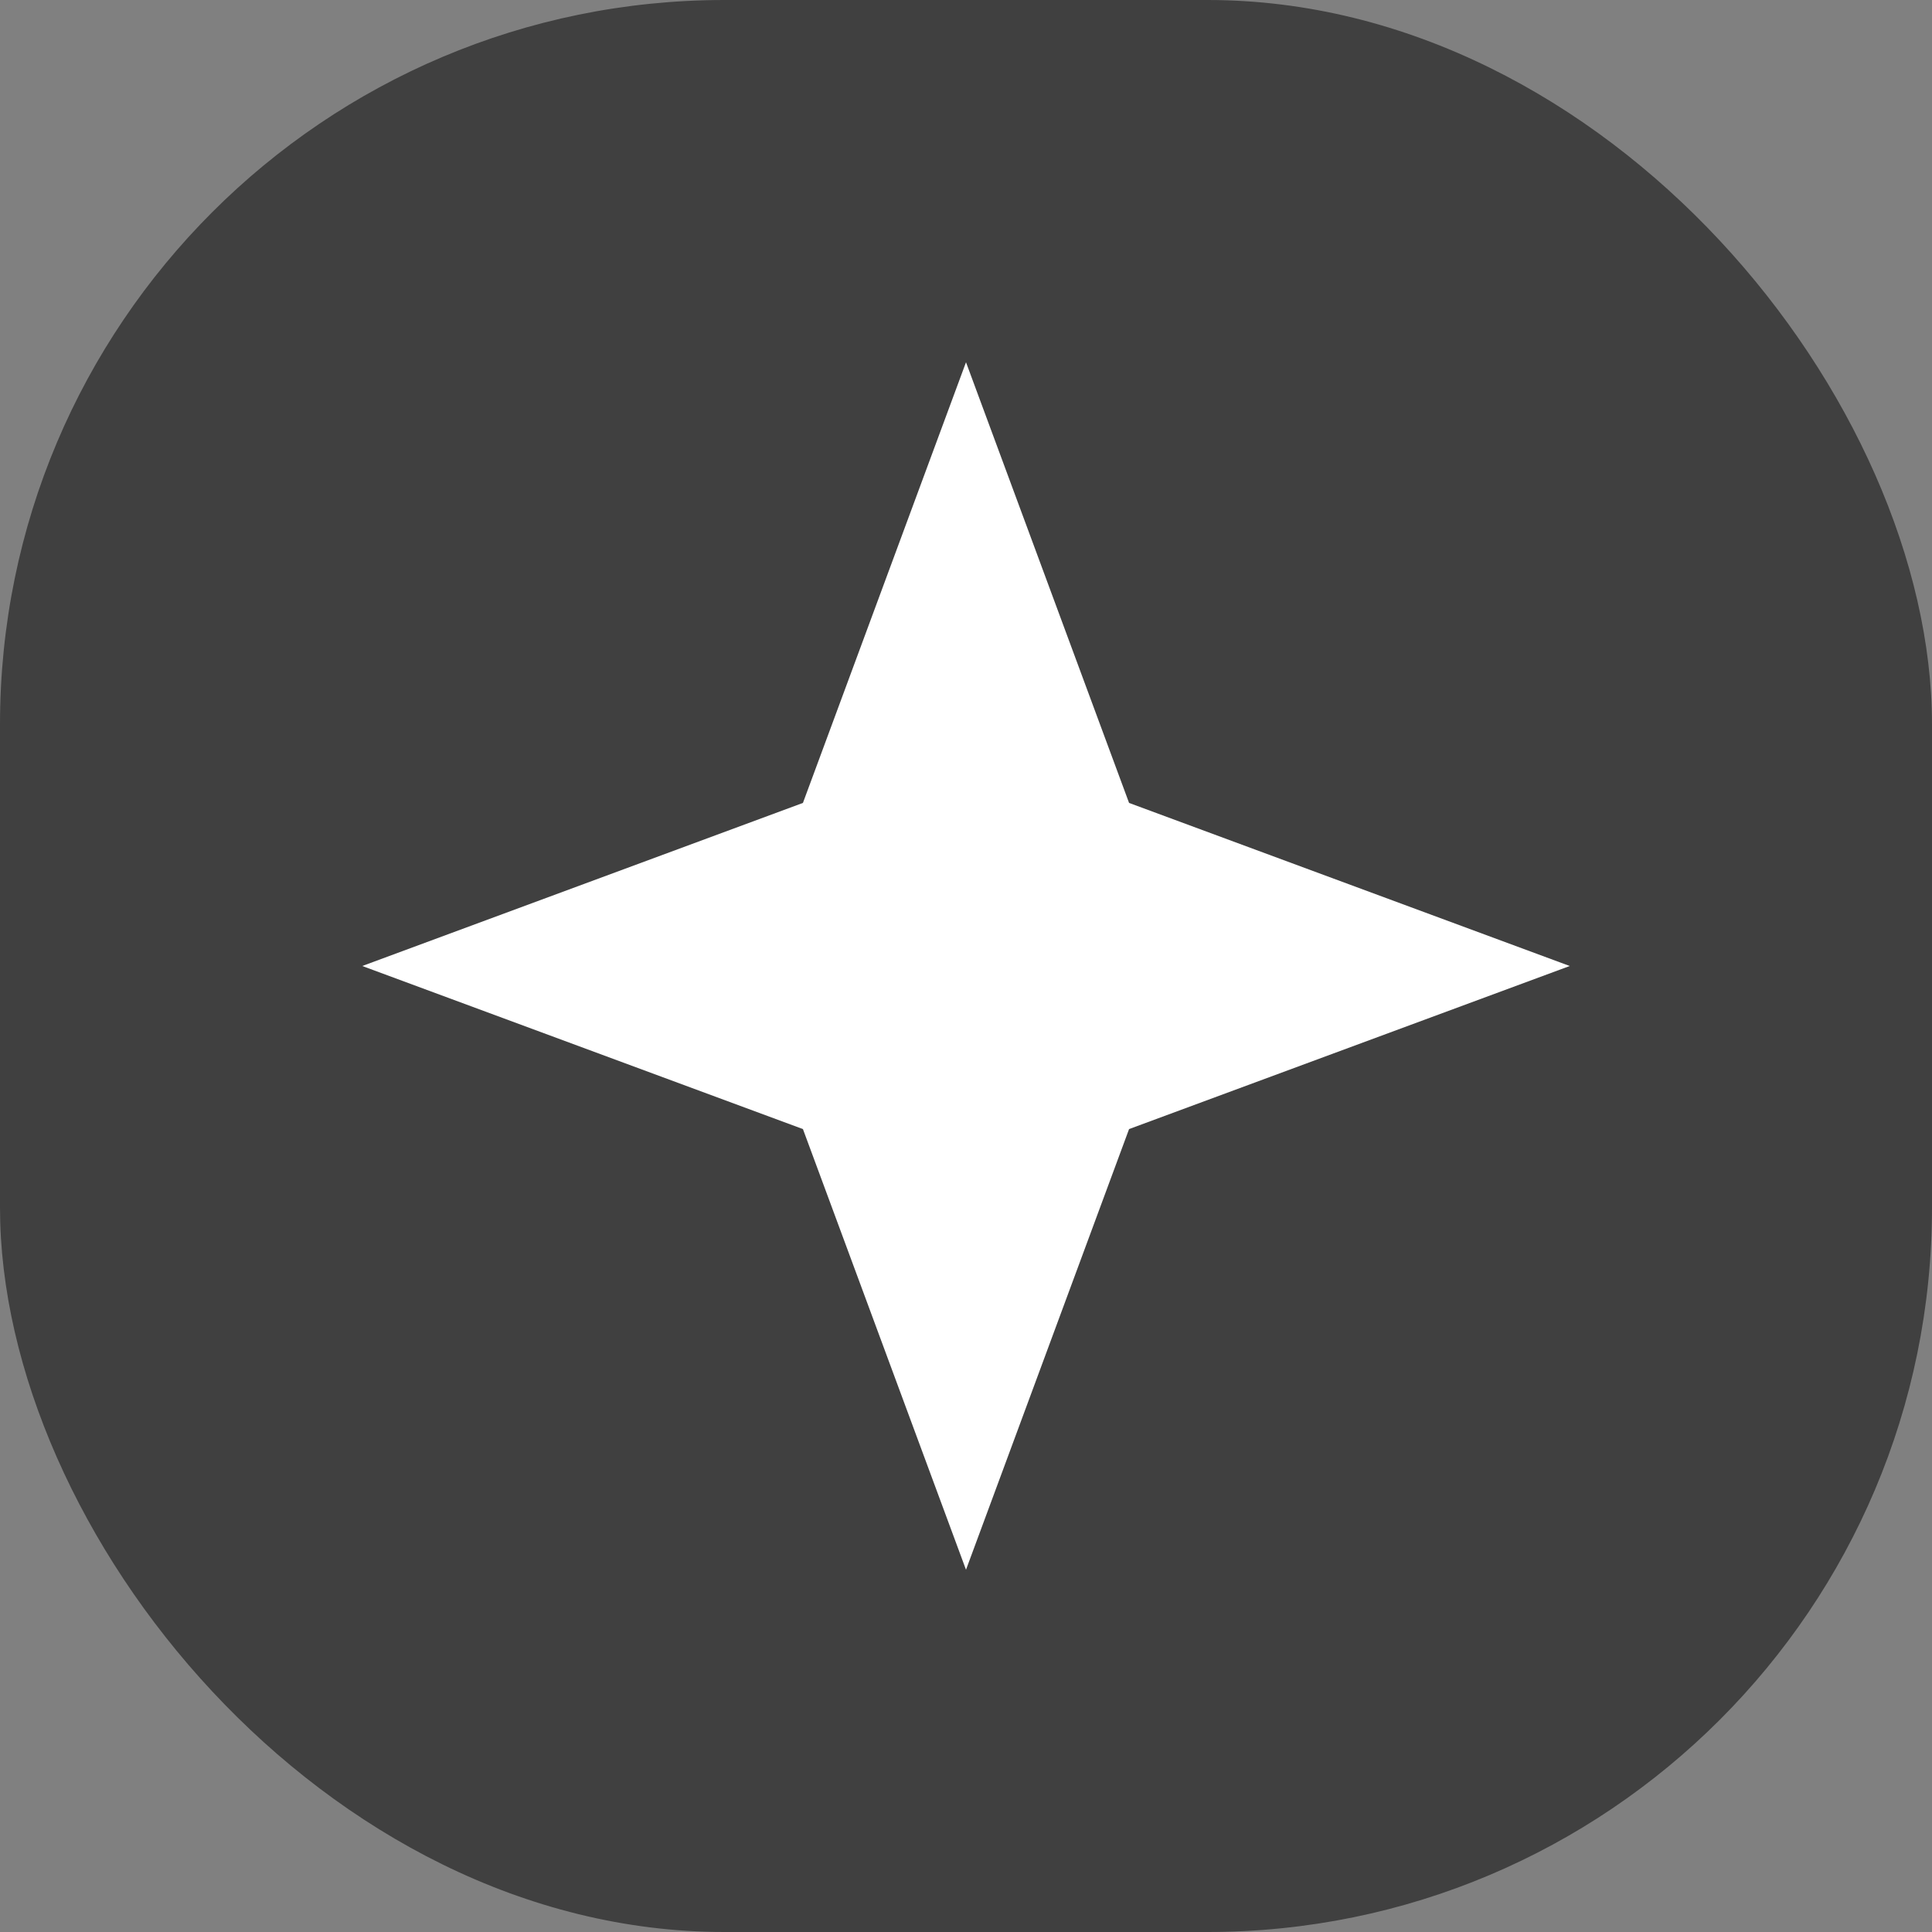
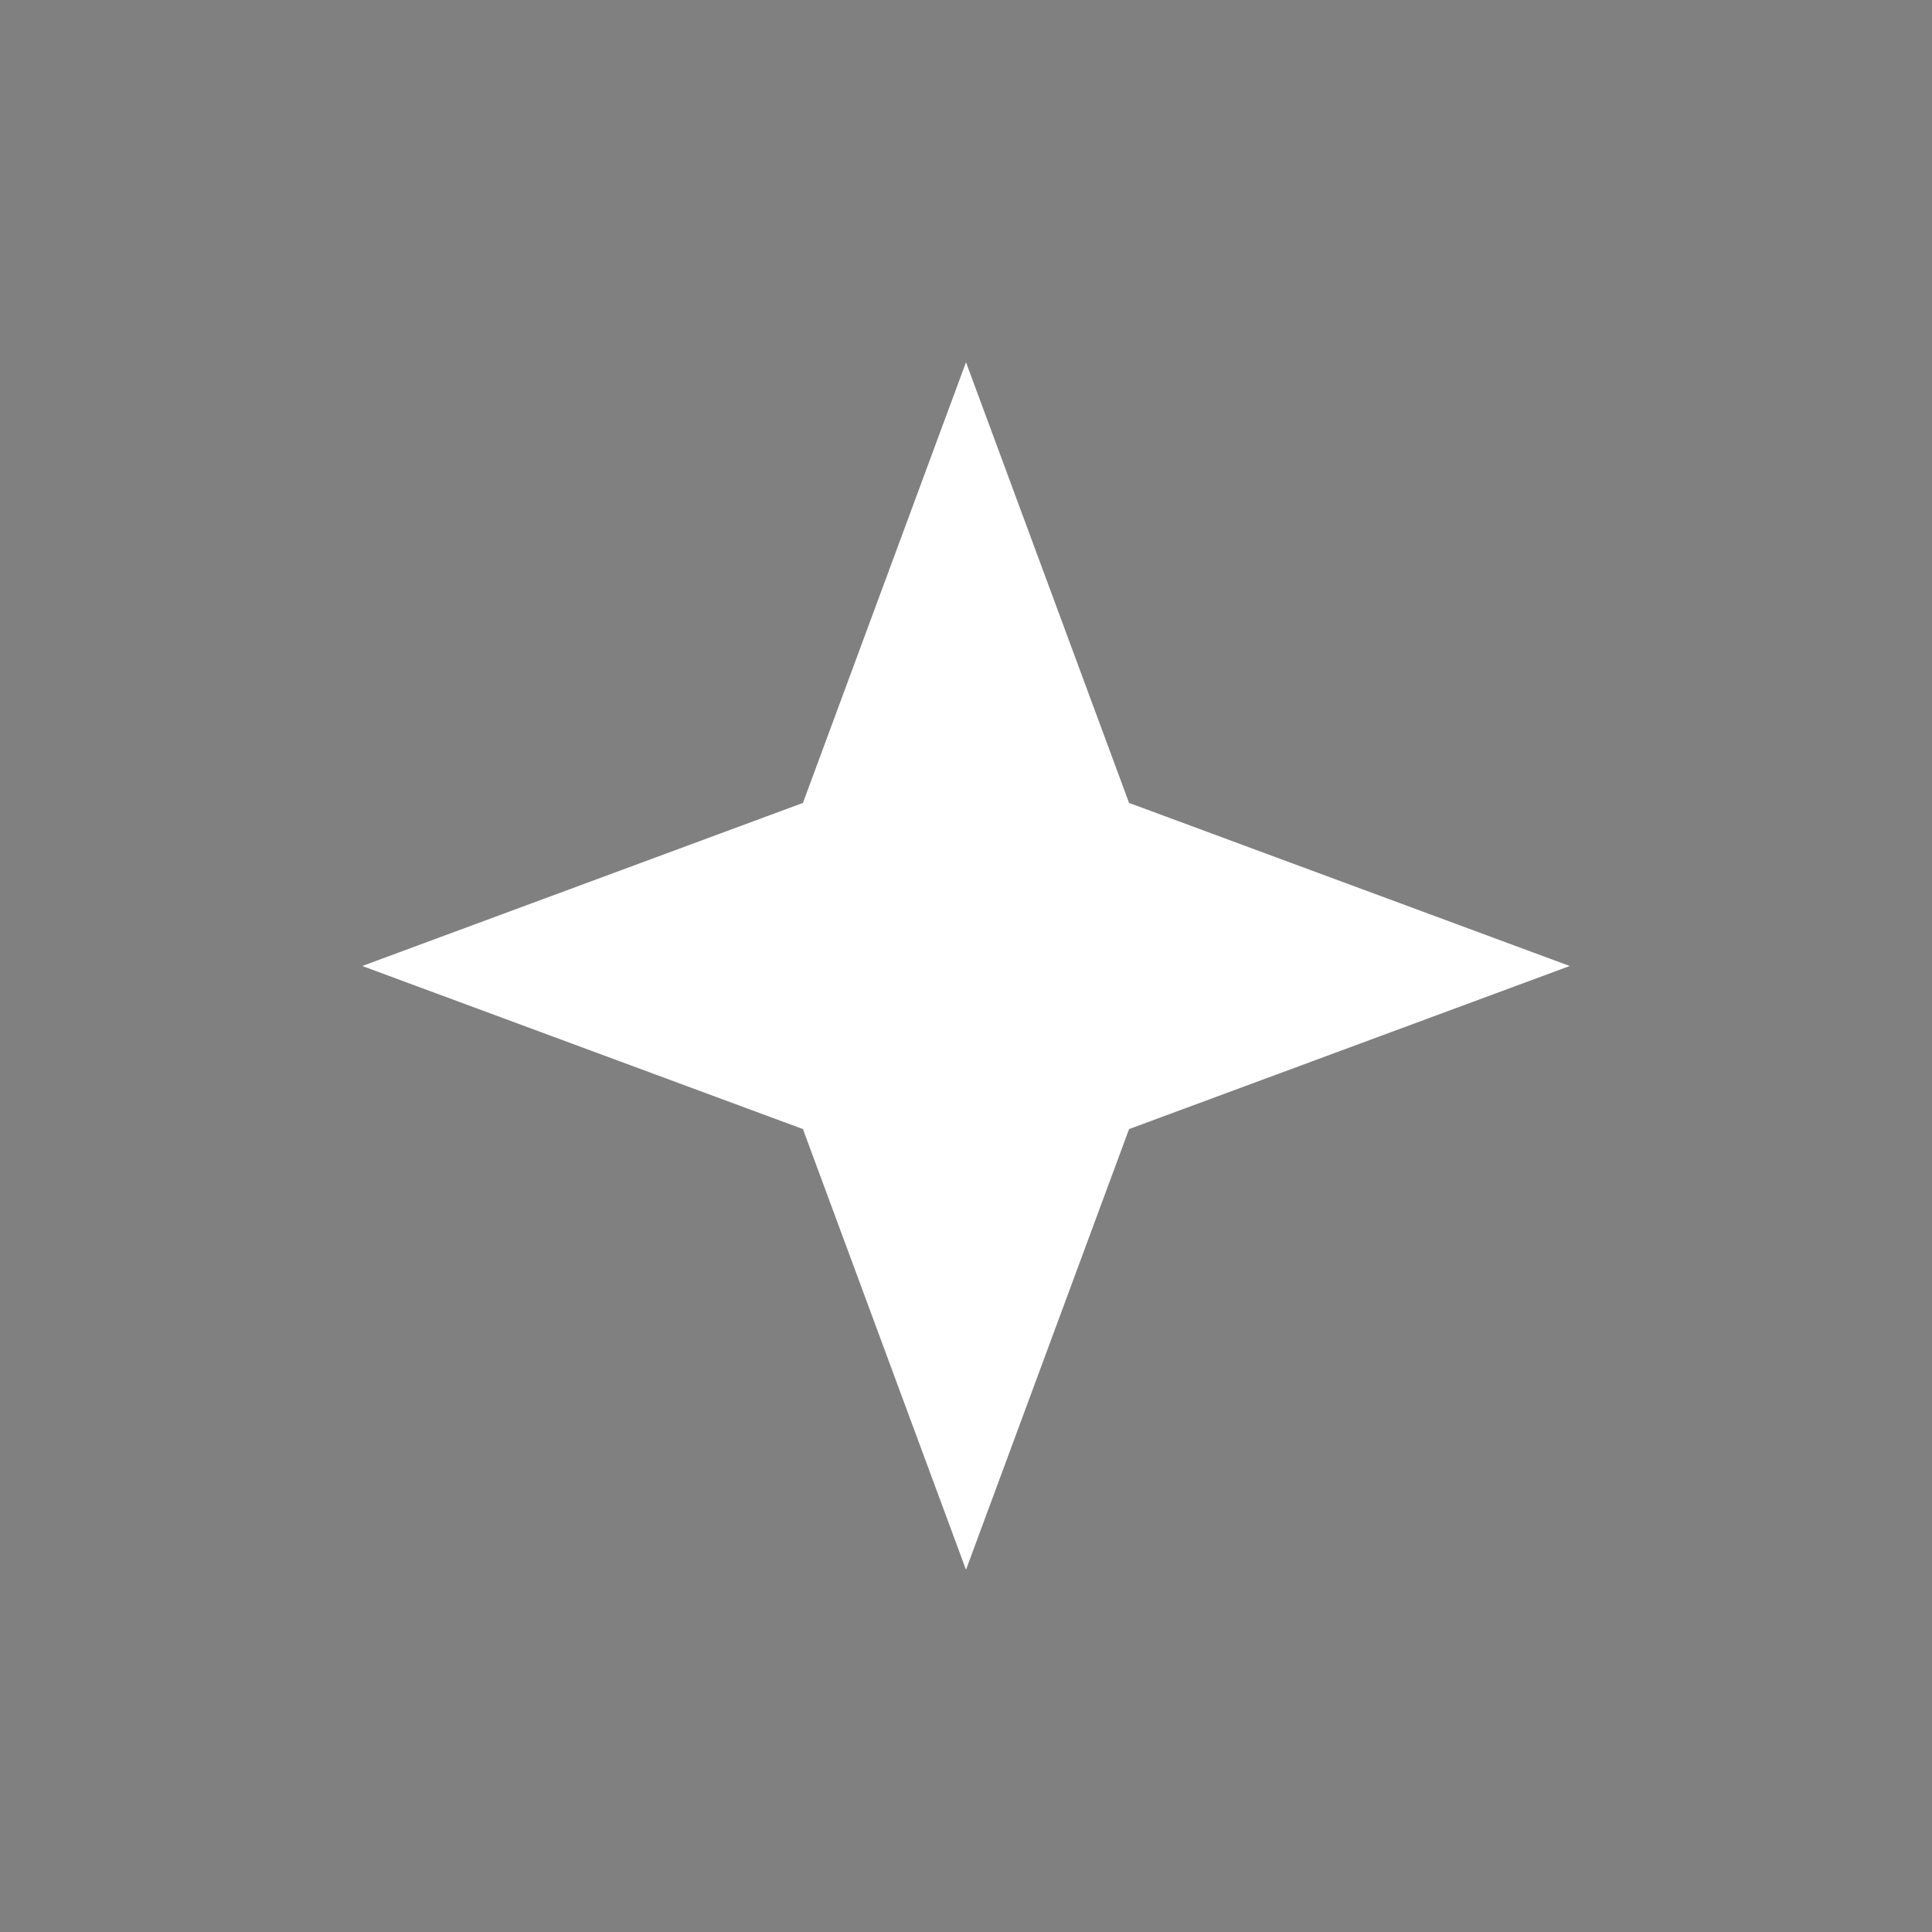
<svg xmlns="http://www.w3.org/2000/svg" width="32" height="32" viewBox="0 0 32 32" fill="none">
  <rect x="0" y="0" width="32" height="32" fill="#808080" stroke="none" />
-   <rect width="32" height="32" rx="12" fill="#404040" />
  <path d="M16 6L18.701 13.299L26 16L18.701 18.701L16 26L13.299 18.701L6 16L13.299 13.299L16 6Z" fill="white" />
</svg>